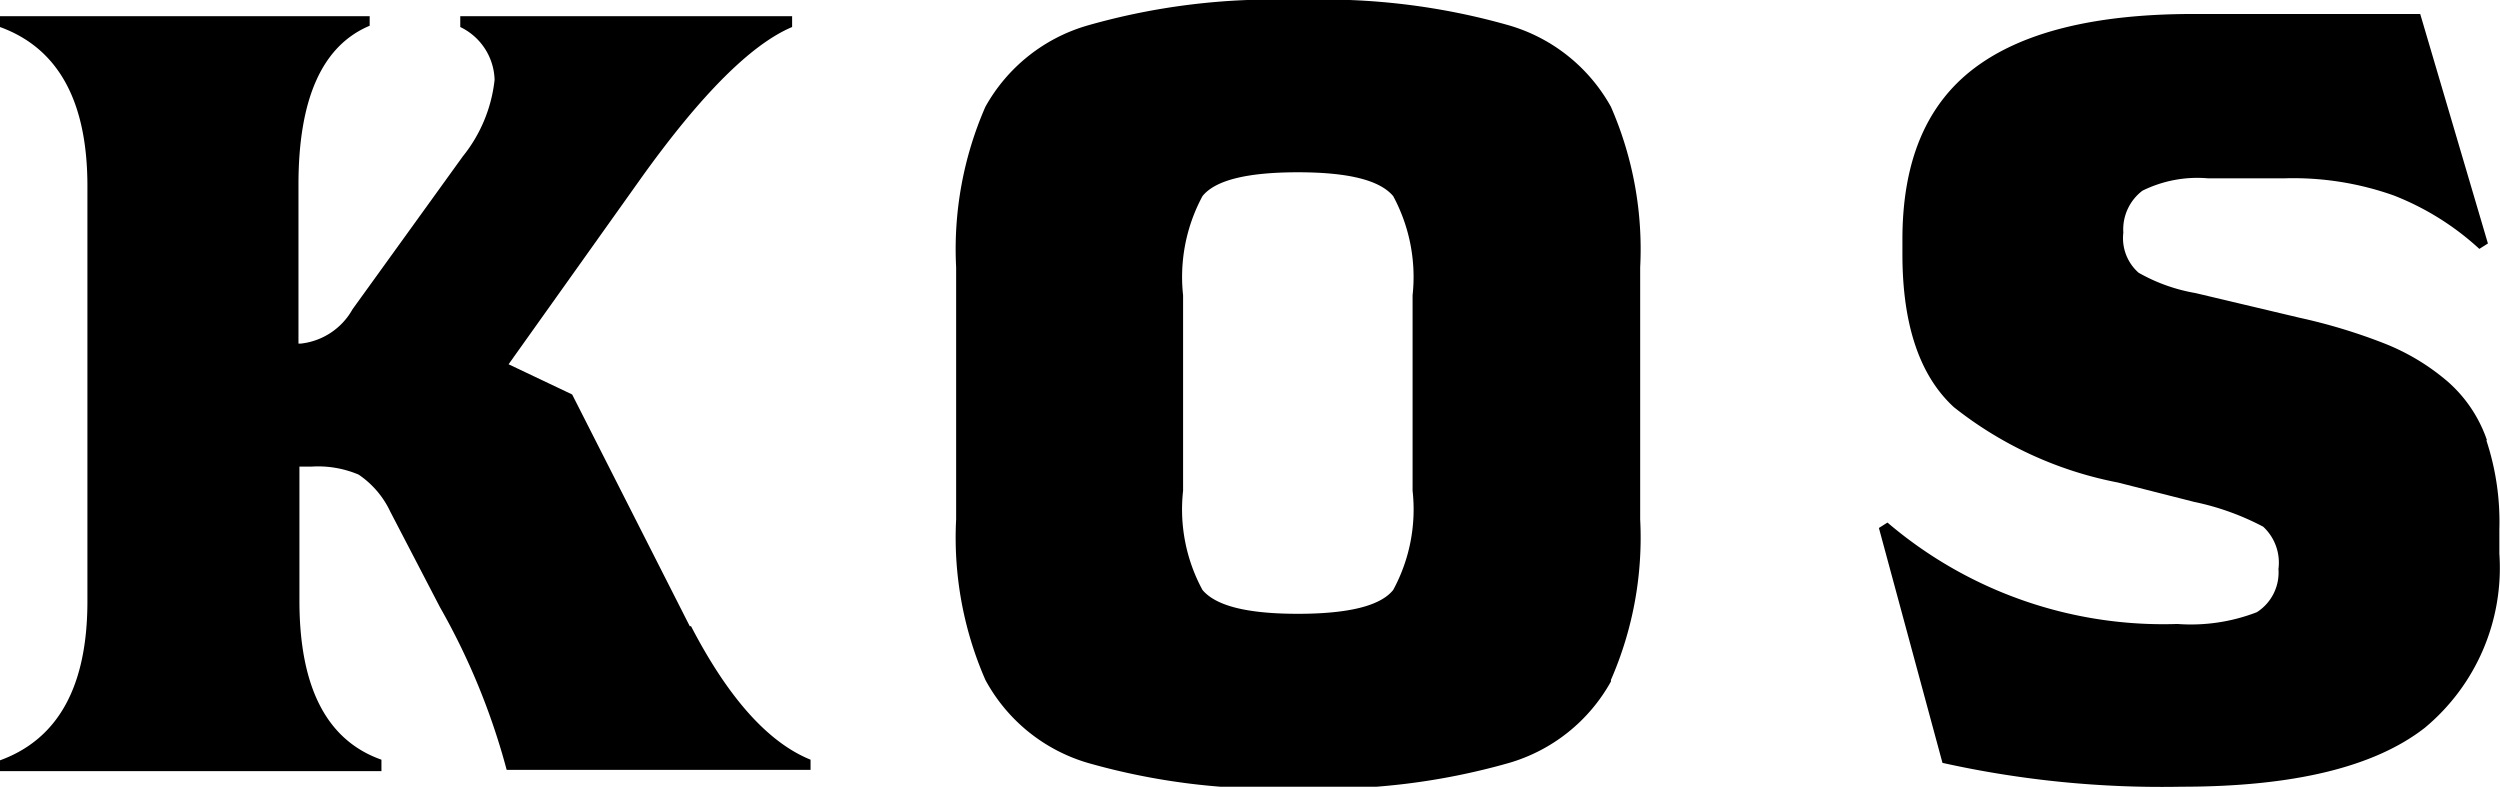
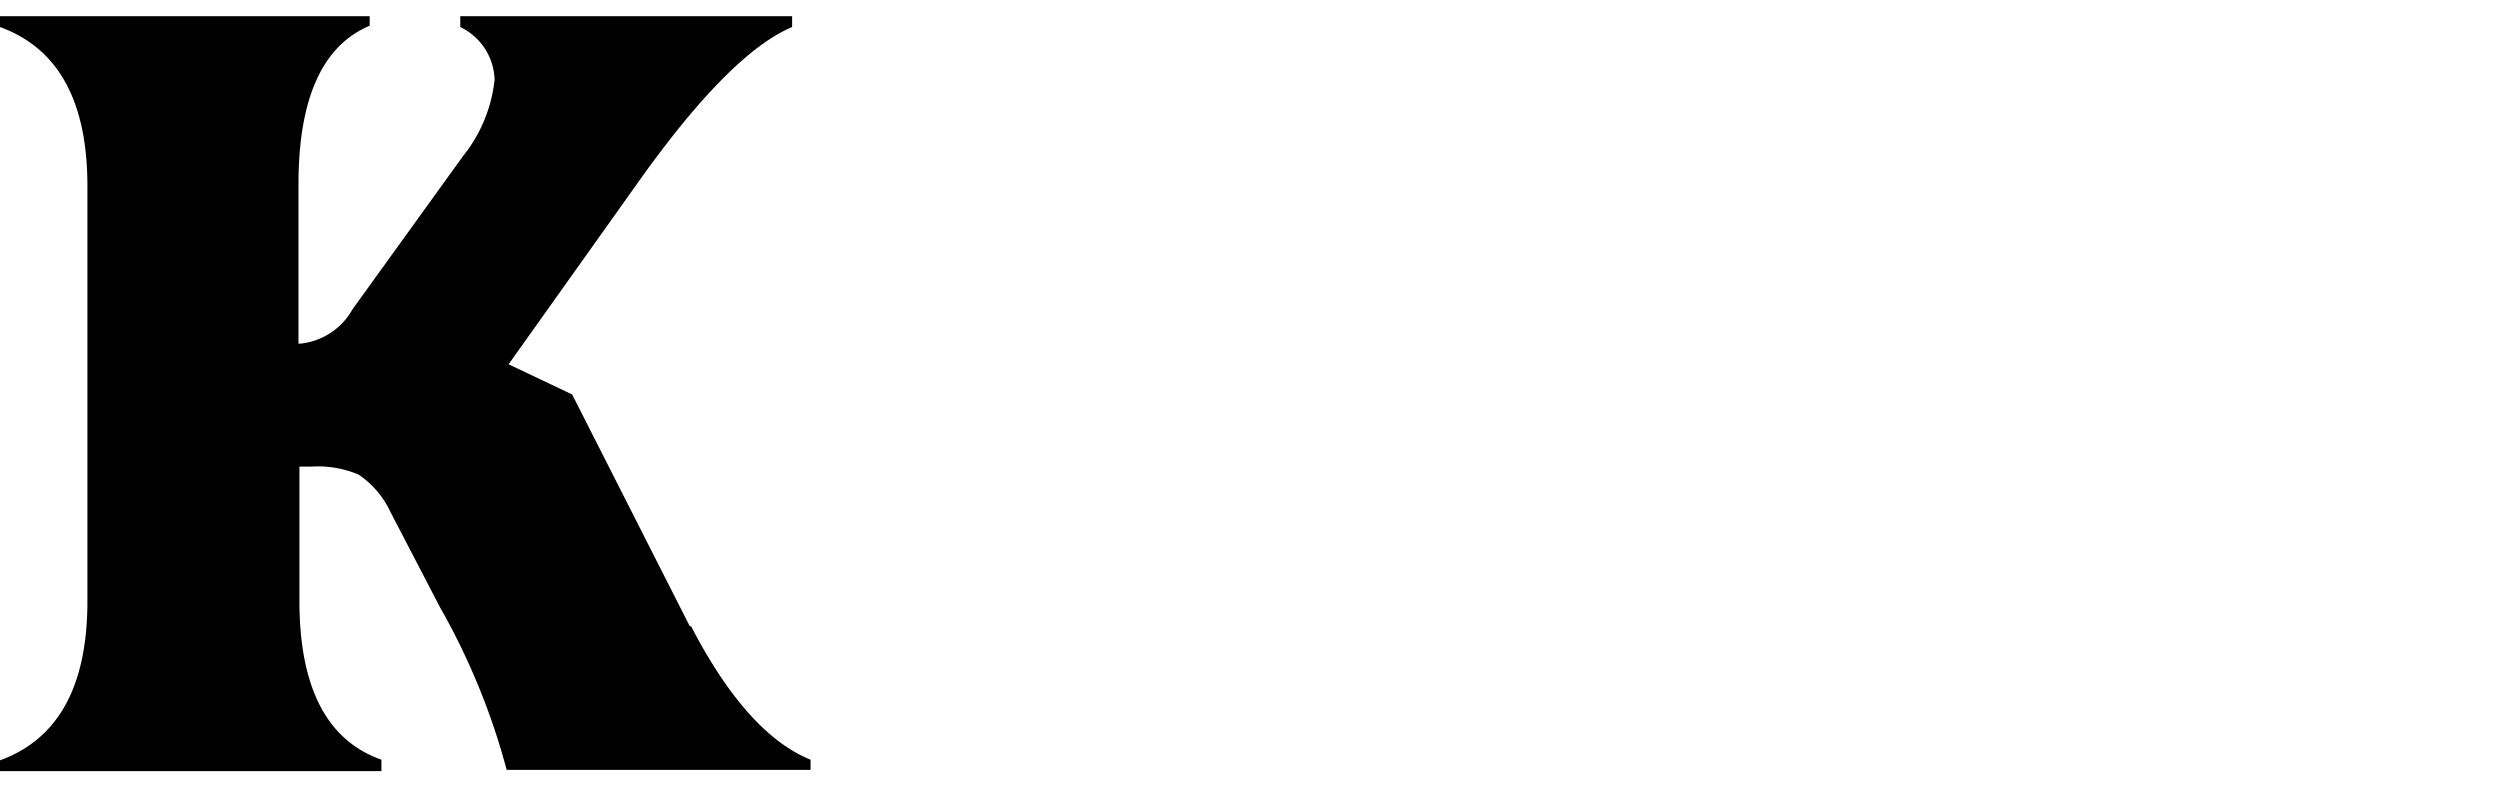
<svg xmlns="http://www.w3.org/2000/svg" viewBox="0 0 78.65 24.75">
  <g id="Vrstva_2" data-name="Vrstva 2">
    <g id="Vrstva_1-2" data-name="Vrstva 1">
      <path d="M21.7,19.7,18,12.41l-2-.95,4.2-5.9Q23,1.66,24.92.85V.51H14.48V.85a1.9,1.9,0,0,1,1.08,1.66,4.63,4.63,0,0,1-1,2.41L11.09,9.73a2.13,2.13,0,0,1-1.63,1.08H9.39v-5q0-4.06,2.24-5V.51H0V.85q2.75,1,2.75,5V18.92q0,4-2.75,5v.34H12V23.9q-2.58-.91-2.58-5V14.68h.37a3.28,3.28,0,0,1,1.49.25,2.88,2.88,0,0,1,1,1.17l1.56,3a21.58,21.58,0,0,1,2.1,5.12h9.56V23.9q-2-.81-3.76-4.2" />
-       <path d="M50.68,21.39a11.18,11.18,0,0,0,.92-5.05V8.41a11.18,11.18,0,0,0-.92-5.05A5.39,5.39,0,0,0,47.48.8,21.26,21.26,0,0,0,40.85,0a21.26,21.26,0,0,0-6.63.8A5.39,5.39,0,0,0,31,3.36a11.18,11.18,0,0,0-.92,5.05v7.93A11.18,11.18,0,0,0,31,21.39,5.39,5.39,0,0,0,34.22,24a21.26,21.26,0,0,0,6.63.8,21.26,21.26,0,0,0,6.63-.8,5.39,5.39,0,0,0,3.2-2.56m-6.24-6a5.31,5.31,0,0,1-.61,3.12c-.4.5-1.4.75-3,.75s-2.58-.25-3-.75a5.31,5.31,0,0,1-.61-3.12V9.29a5.36,5.36,0,0,1,.61-3.12c.4-.5,1.4-.75,3-.75s2.58.25,3,.75a5.36,5.36,0,0,1,.61,3.12Z" />
-       <path d="M78.24,13.85A4.3,4.3,0,0,0,77,12,7,7,0,0,0,75,10.8a17.66,17.66,0,0,0-2.64-.8l-3.29-.78a5.51,5.51,0,0,1-1.79-.64,1.45,1.45,0,0,1-.48-1.26A1.53,1.53,0,0,1,67.4,6a3.89,3.89,0,0,1,2.06-.39h2.41a9.44,9.44,0,0,1,3.44.54A8.59,8.59,0,0,1,78,7.83l.27-.17L76.14.44H69c-3.12,0-5.42.58-6.92,1.73s-2.23,2.94-2.23,5.36V8c0,2.21.54,3.82,1.62,4.81a11.94,11.94,0,0,0,5.16,2.37l2.4.61a8.22,8.22,0,0,1,2.17.78,1.54,1.54,0,0,1,.48,1.33A1.48,1.48,0,0,1,71,19.26a5.75,5.75,0,0,1-2.5.37,13.37,13.37,0,0,1-9.12-3.19l-.27.17,2,7.39a31.79,31.79,0,0,0,7.52.75c3.53,0,6.07-.62,7.65-1.85a6.54,6.54,0,0,0,2.35-5.48v-.77a8.15,8.15,0,0,0-.41-2.8" />
    </g>
  </g>
</svg>